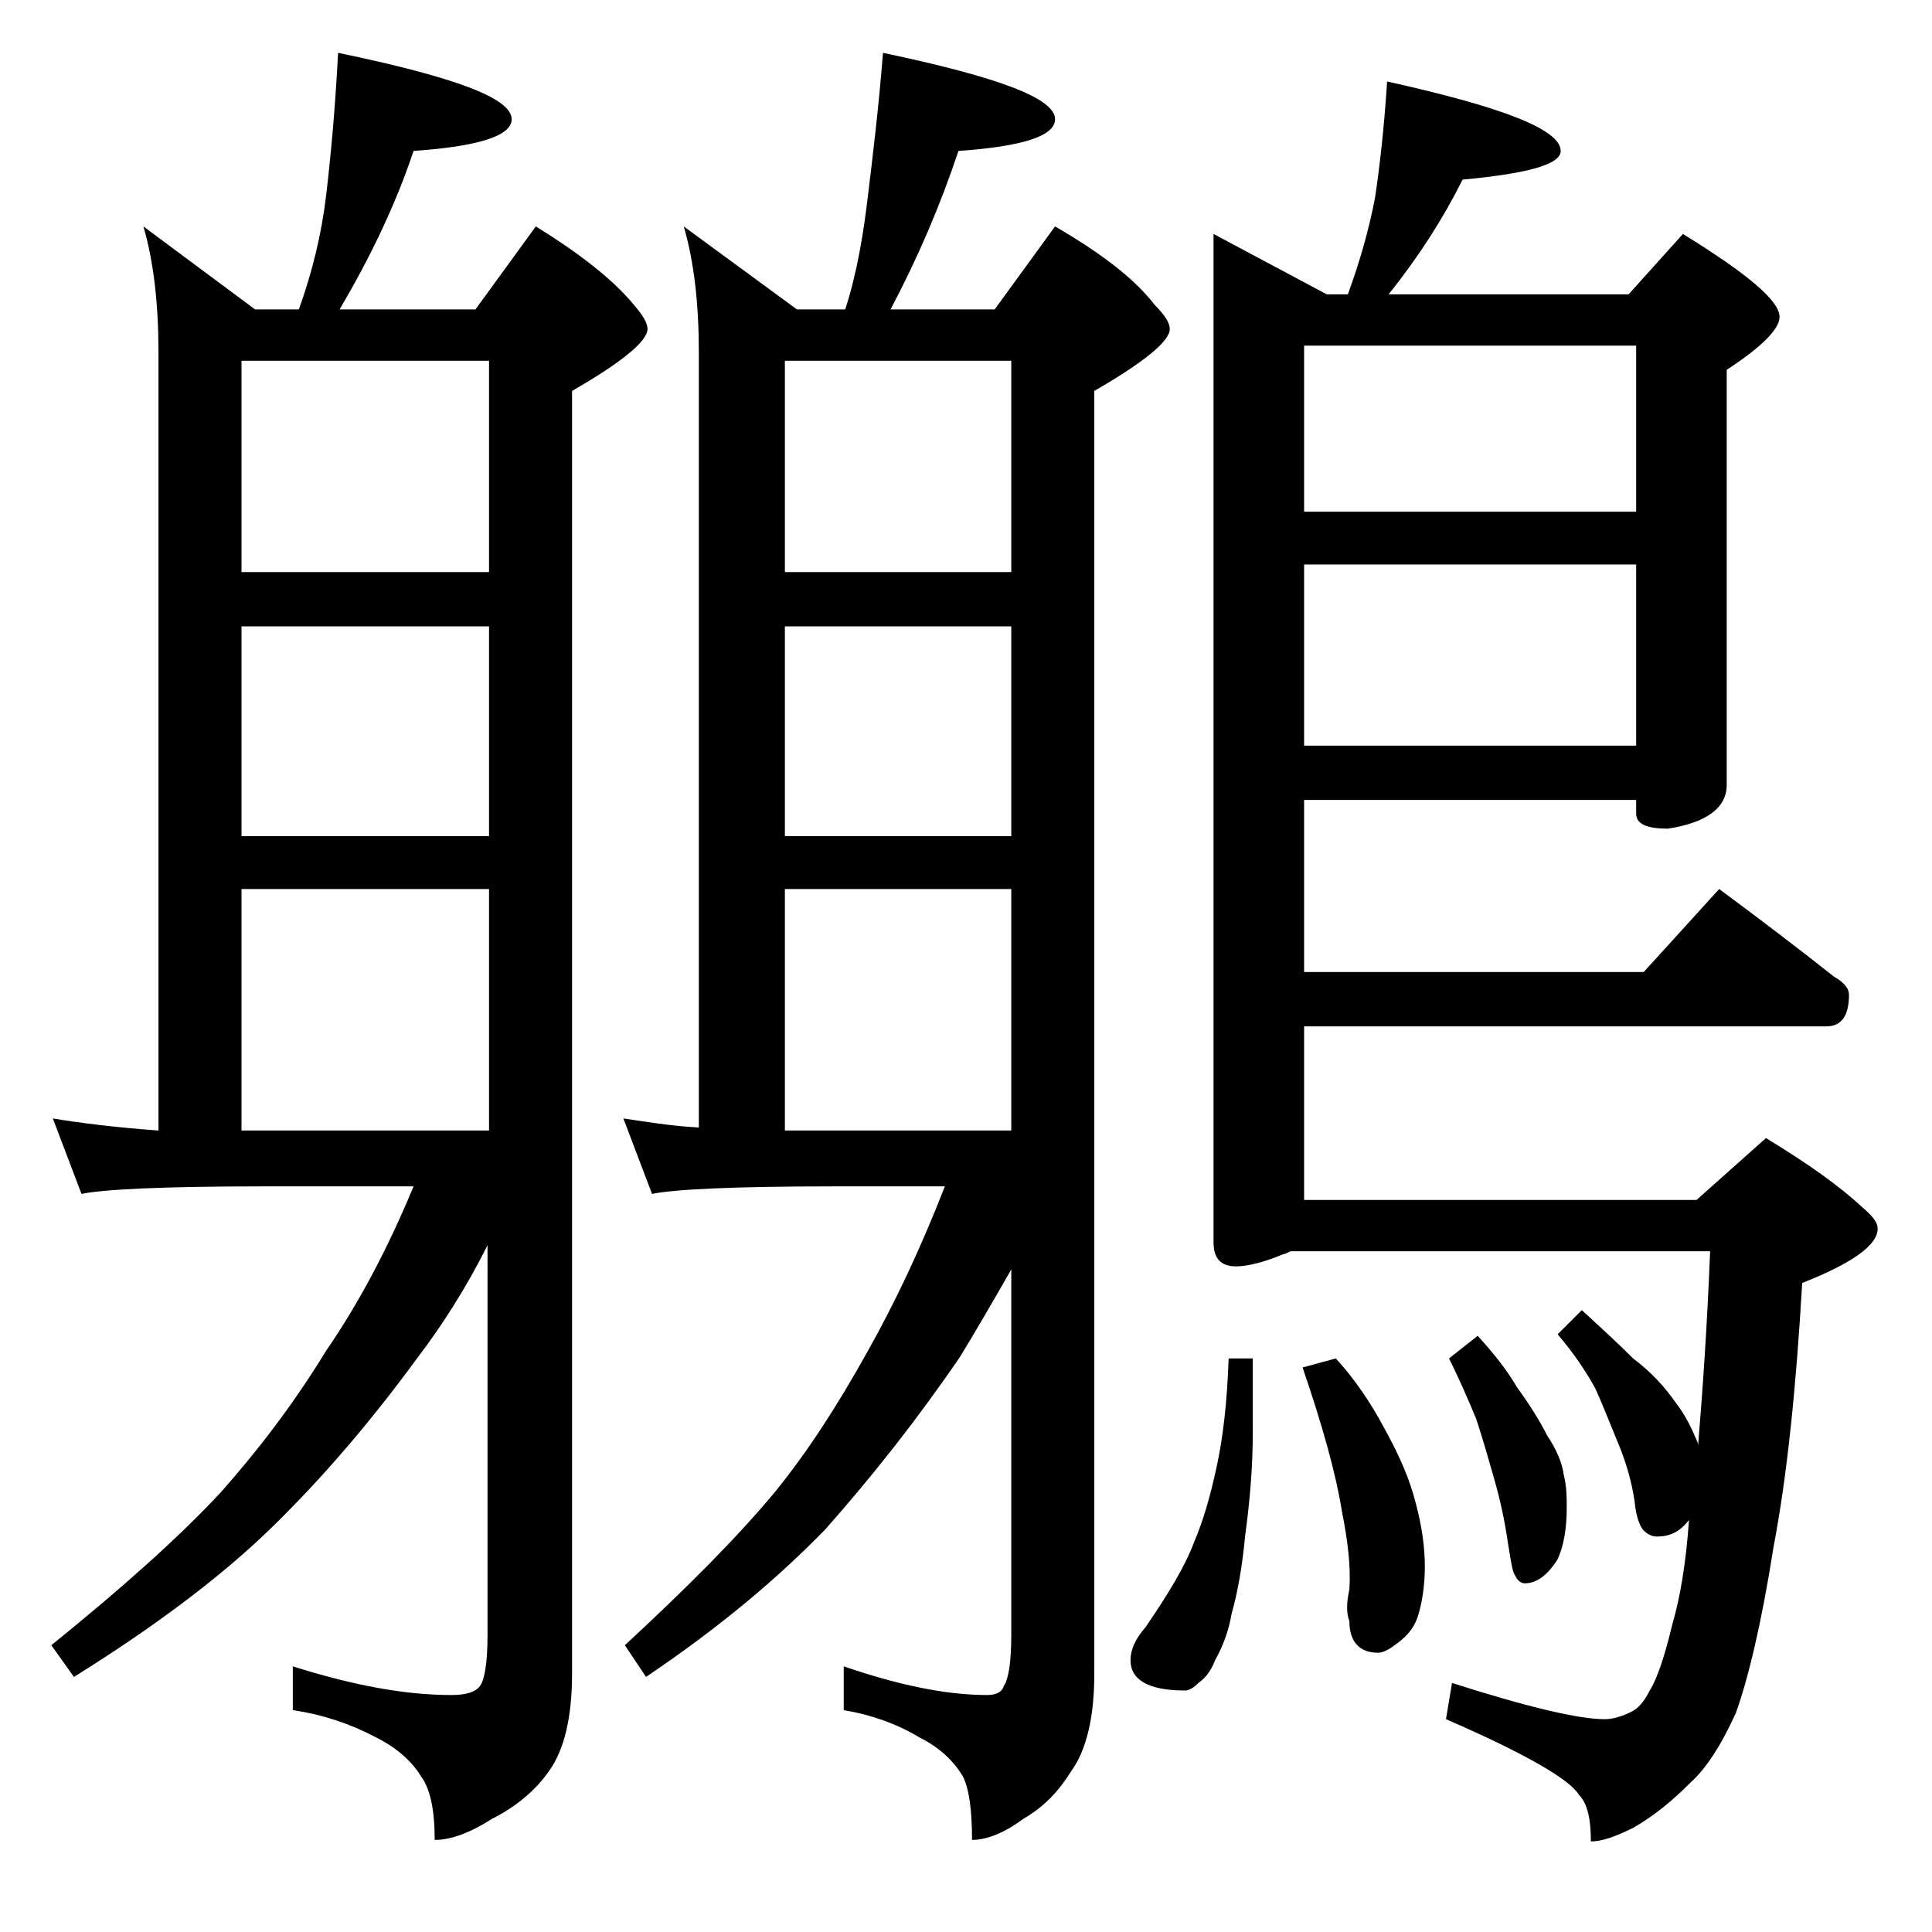
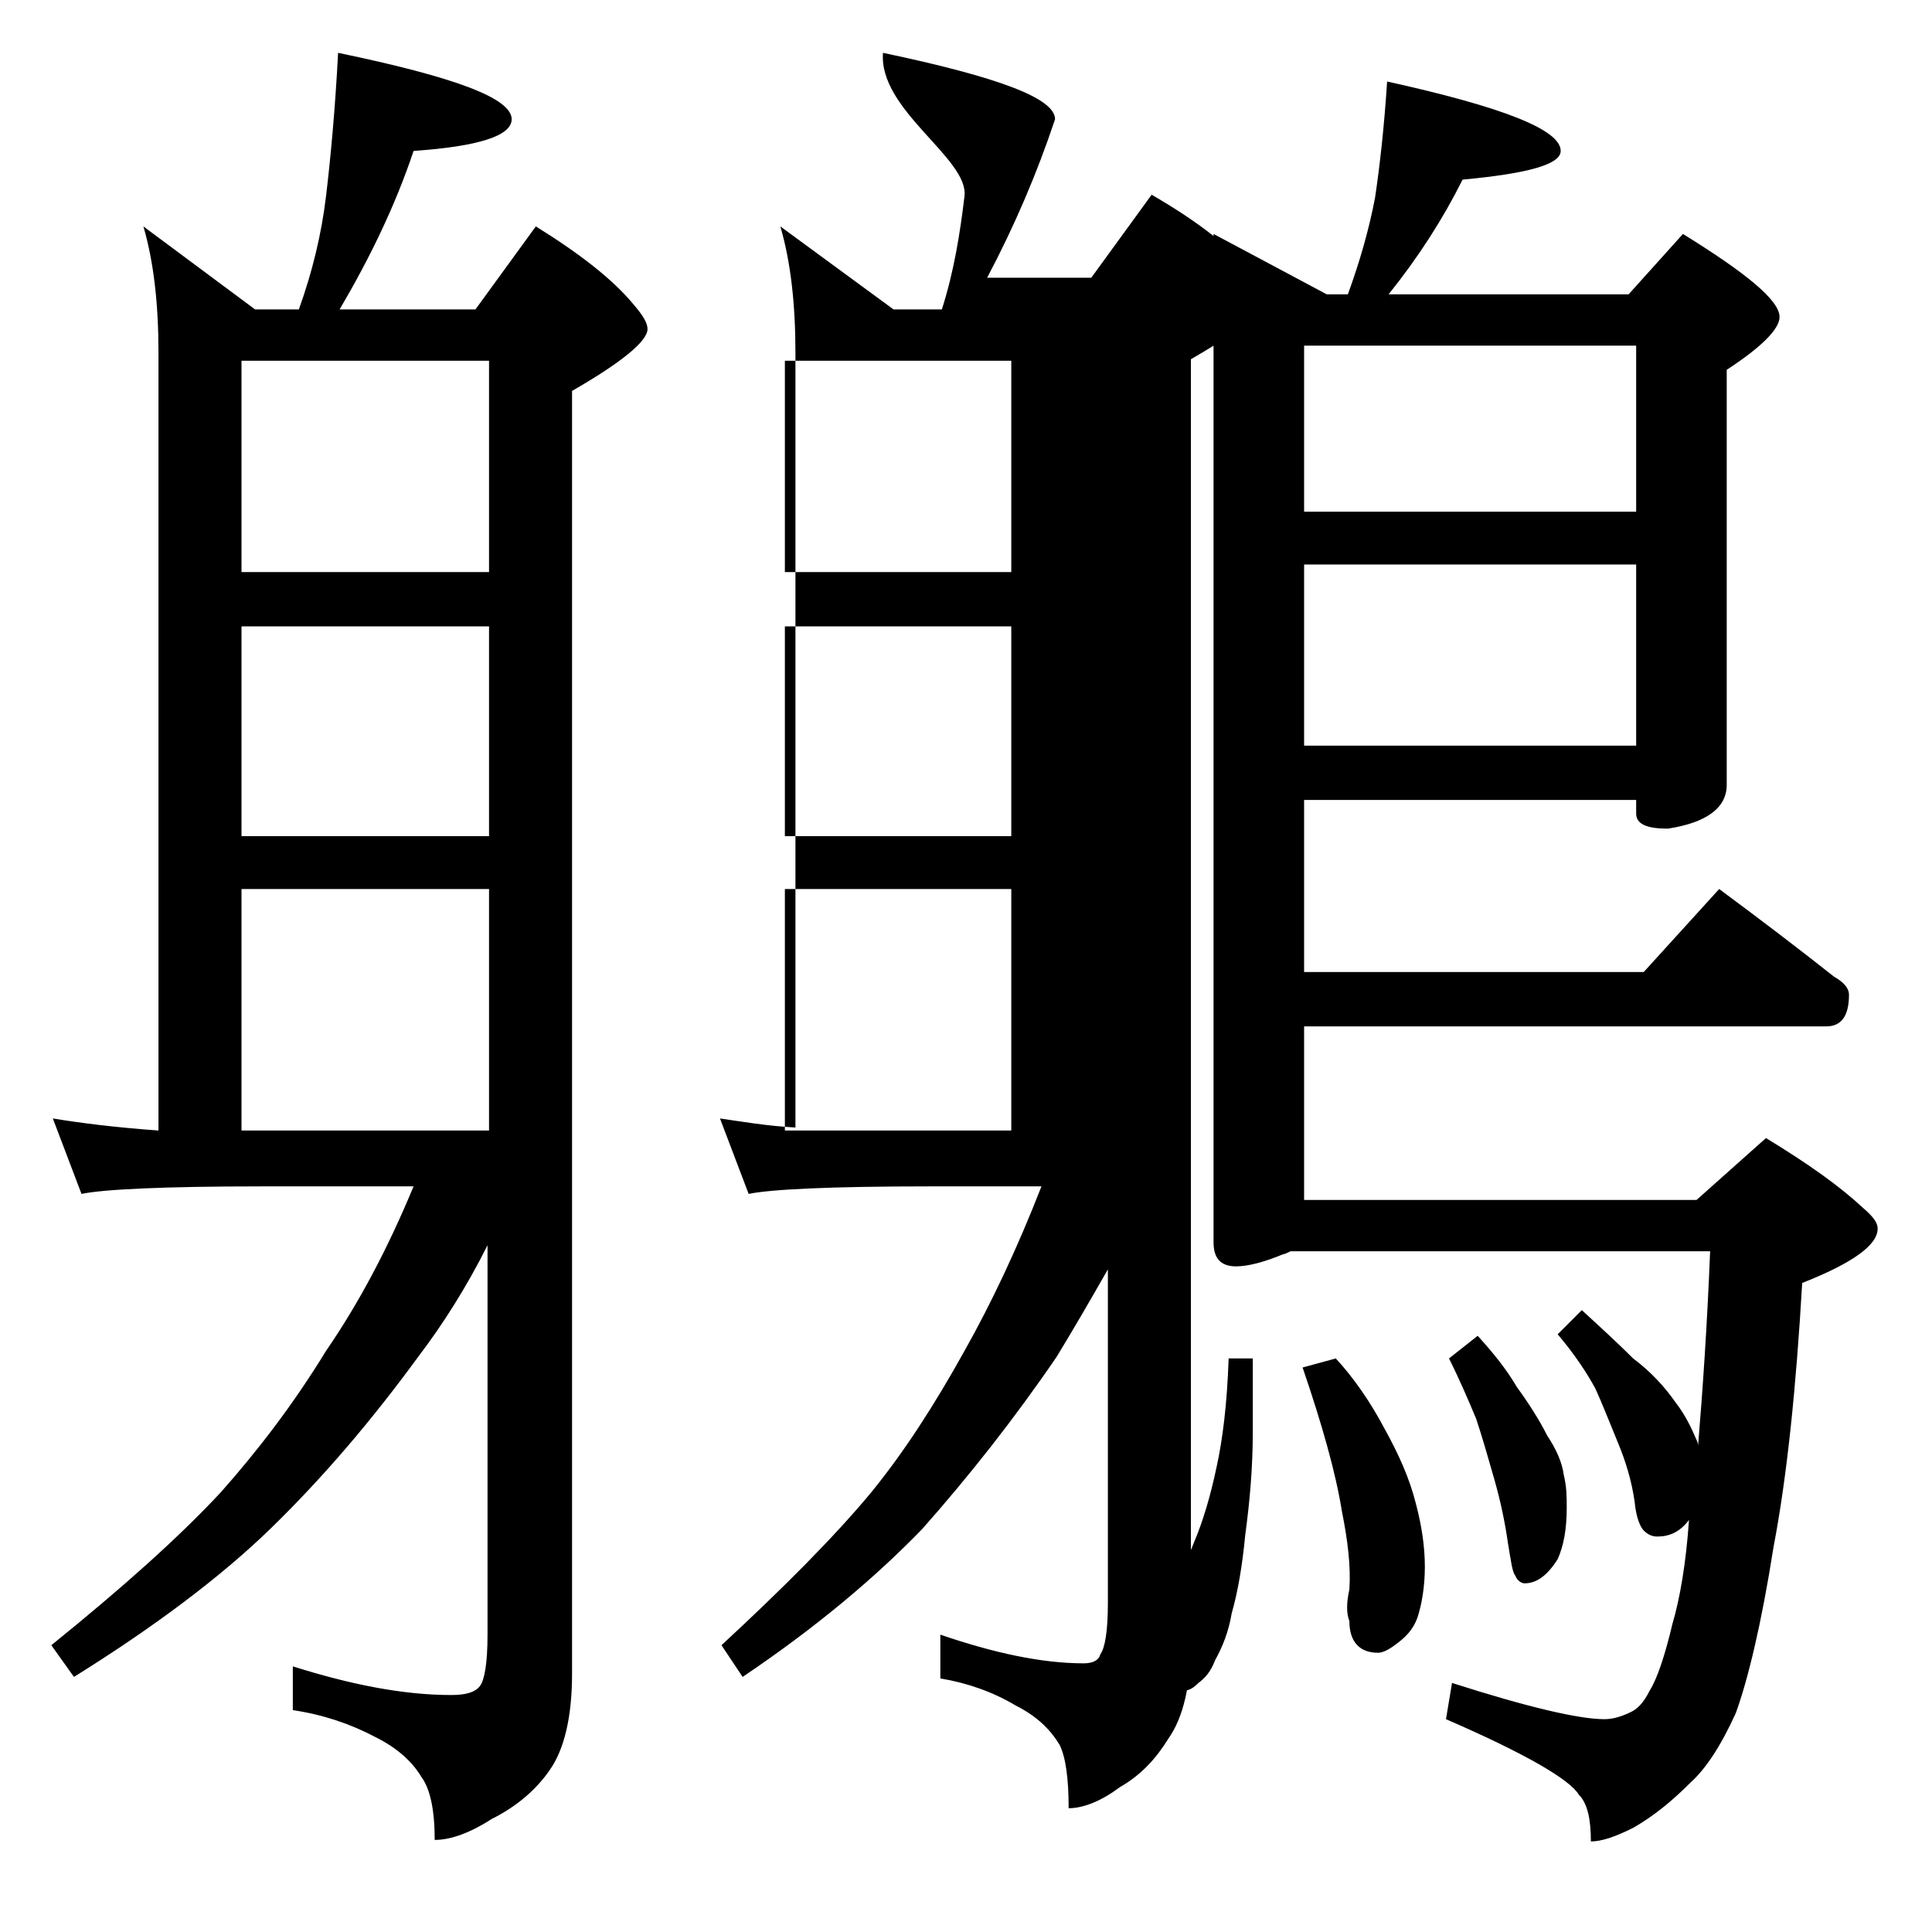
<svg xmlns="http://www.w3.org/2000/svg" version="1.1" id="Layer_1" x="0px" y="0px" viewBox="0 0 128 128" enable-background="new 0 0 128 128" xml:space="preserve">
-   <path d="M22.4,3.5c7.7,1.6,11.5,3,11.5,4.4c0,1.1-2.2,1.8-6.5,2.1c-1.2,3.6-2.9,7.1-4.9,10.5h9l4-5.5c2.9,1.8,5.1,3.5,6.5,5.2  c0.6,0.7,0.9,1.2,0.9,1.6c0,0.8-1.7,2.2-5,4.1v85c0,2.8-0.5,5-1.5,6.4c-0.9,1.3-2.2,2.4-3.8,3.2c-1.4,0.9-2.7,1.4-3.8,1.4  c0-2-0.3-3.4-0.9-4.2c-0.6-1-1.6-1.9-3-2.6c-1.7-0.9-3.5-1.5-5.5-1.8v-2.9c3.8,1.2,7.3,1.9,10.5,1.9c1,0,1.6-0.2,1.9-0.6  c0.3-0.4,0.5-1.5,0.5-3.4V82.5c-1.4,2.8-3,5.3-4.6,7.4c-3,4.1-6.2,7.9-9.8,11.4c-3.3,3.2-7.7,6.5-13,9.8l-1.5-2.1  c4.7-3.8,8.4-7.1,11.2-10.1c2.4-2.7,4.8-5.8,7-9.4c2.2-3.2,4.1-6.8,5.8-10.9H17.4c-6.6,0-10.6,0.2-12,0.5l-1.9-5  c1.8,0.3,4.2,0.6,7,0.8V23.4c0-3.2-0.3-6-1-8.4l7.4,5.5h2.9c0.9-2.5,1.5-5,1.8-7.5C21.9,10.5,22.2,7.3,22.4,3.5z M16,37.9h16.4v-14  H16V37.9z M16,55.4h16.4V41.5H16V55.4z M16,74.9h16.4v-16H16V74.9z M58.5,3.5c7.6,1.6,11.4,3,11.4,4.4c0,1.1-2.1,1.8-6.4,2.1  c-1.2,3.6-2.7,7.1-4.5,10.5h6.9l4-5.5c3.1,1.8,5.3,3.5,6.6,5.2c0.7,0.7,1,1.2,1,1.6c0,0.8-1.7,2.2-5,4.1v85c0,2.8-0.5,5-1.5,6.4  c-0.8,1.3-1.8,2.4-3.2,3.2c-1.2,0.9-2.4,1.4-3.4,1.4c0-2-0.2-3.4-0.6-4.2c-0.6-1-1.5-1.9-2.9-2.6c-1.5-0.9-3.2-1.5-5-1.8v-2.9  c3.5,1.2,6.7,1.9,9.5,1.9c0.6,0,1-0.2,1.1-0.6c0.3-0.4,0.5-1.5,0.5-3.4V84.1c-1.2,2.1-2.3,4-3.4,5.8c-2.8,4.1-5.8,7.9-8.9,11.4  c-3.1,3.2-7,6.5-11.9,9.8l-1.4-2.1c4.1-3.8,7.4-7.1,9.9-10.1c2.2-2.7,4.2-5.8,6.2-9.4c1.8-3.2,3.5-6.8,5.1-10.9h-7.4  c-6.6,0-10.6,0.2-12,0.5l-1.9-5c1.4,0.2,3.1,0.5,5,0.6V23.4c0-3.2-0.3-6-1-8.4l7.5,5.5h3.2c0.8-2.5,1.2-5,1.5-7.5S58.2,7.3,58.5,3.5  z M52,37.9h15v-14H52V37.9z M52,55.4h15V41.5H52V55.4z M52,74.9h15v-16H52V74.9z M81.4,90H83v4.9c0,2.3-0.2,4.6-0.5,6.8  c-0.2,2.1-0.5,3.8-0.9,5.2c-0.2,1.2-0.6,2.2-1.1,3.1c-0.3,0.8-0.7,1.2-1.1,1.5c-0.3,0.3-0.6,0.5-0.9,0.5c-2.4,0-3.6-0.7-3.6-2  c0-0.7,0.3-1.4,1-2.2c1.5-2.2,2.6-4,3.2-5.6c0.6-1.4,1.1-3.1,1.5-5C81,95.4,81.3,93,81.4,90z M91.9,5.4c7.7,1.7,11.5,3.2,11.5,4.6  c0,0.9-2.2,1.5-6.5,1.9C95.6,14.5,94,17,92,19.5h15.9l3.6-4c4.2,2.6,6.4,4.4,6.4,5.5c0,0.8-1.2,2-3.5,3.5V52c0,1.5-1.3,2.5-3.9,2.9  c-1.4,0-2.1-0.3-2.1-1V53h-22v11.4h22.5l5-5.5c2.7,2,5.2,3.9,7.6,5.8c0.7,0.4,1,0.8,1,1.2c0,1.4-0.5,2.1-1.5,2.1H86.4v11.5h26  l4.6-4.1c2.8,1.7,4.9,3.2,6.4,4.6c0.7,0.6,1,1,1,1.4c0,1.1-1.7,2.3-5,3.6c-0.4,6.9-1,12.8-1.9,17.5c-0.8,5.1-1.7,8.8-2.5,11  c-1,2.2-2,3.7-3,4.6c-1.2,1.2-2.4,2.2-3.8,3c-1.2,0.6-2.1,0.9-2.8,0.9c0-1.4-0.2-2.5-0.8-3.1c-0.6-1-3.5-2.7-8.8-5l0.4-2.4  c5,1.6,8.4,2.4,10.1,2.4c0.6,0,1.2-0.2,1.8-0.5c0.4-0.2,0.8-0.6,1.2-1.4c0.5-0.8,1-2.3,1.5-4.4c0.5-1.7,0.9-4,1.1-6.9  c-0.6,0.8-1.3,1.1-2.1,1.1c-0.3,0-0.6-0.1-0.9-0.4c-0.2-0.2-0.5-0.8-0.6-1.9c-0.2-1.4-0.6-2.7-1.1-3.9c-0.5-1.2-1-2.5-1.5-3.6  c-0.6-1.1-1.4-2.3-2.5-3.6l1.6-1.6c1.2,1.1,2.4,2.2,3.4,3.2c1.2,0.9,2.1,1.9,2.8,2.9c0.7,0.9,1.1,1.8,1.4,2.5  c0.1,0.2,0.1,0.3,0.1,0.4c0.3-3.6,0.6-7.9,0.8-12.9H85.5c-0.2,0.1-0.4,0.2-0.5,0.2c-1.2,0.5-2.3,0.8-3.1,0.8c-1,0-1.5-0.5-1.5-1.6  V15.5l7.5,4h1.4c0.8-2.2,1.4-4.3,1.8-6.4C91.4,11.1,91.7,8.5,91.9,5.4z M86.4,33.9h22v-11h-22V33.9z M86.4,49.4h22v-12h-22V49.4z   M88.5,90c1.2,1.3,2.3,2.9,3.2,4.6c1,1.8,1.7,3.4,2.1,5c0.4,1.5,0.6,2.9,0.6,4.2c0,1.3-0.2,2.5-0.5,3.4c-0.3,0.8-0.8,1.3-1.5,1.8  c-0.4,0.3-0.8,0.5-1.1,0.5c-1.2,0-1.9-0.7-1.9-2.1c-0.2-0.5-0.2-1.2,0-2.1c0.1-1.5-0.1-3.2-0.5-5.2c-0.4-2.5-1.3-5.7-2.6-9.5  L88.5,90z M97.9,88.5c1,1.1,1.9,2.2,2.6,3.4c0.8,1.1,1.5,2.2,2,3.2c0.6,0.9,1,1.8,1.1,2.6c0.2,0.8,0.2,1.5,0.2,2.2  c0,1.4-0.2,2.5-0.6,3.4c-0.7,1.1-1.4,1.6-2.2,1.6c-0.2,0-0.5-0.2-0.6-0.5c-0.2-0.2-0.3-1-0.5-2.2c-0.2-1.4-0.5-2.8-0.9-4.2  c-0.4-1.4-0.8-2.8-1.2-4c-0.5-1.2-1.1-2.6-1.8-4L97.9,88.5z" />
+   <path d="M22.4,3.5c7.7,1.6,11.5,3,11.5,4.4c0,1.1-2.2,1.8-6.5,2.1c-1.2,3.6-2.9,7.1-4.9,10.5h9l4-5.5c2.9,1.8,5.1,3.5,6.5,5.2  c0.6,0.7,0.9,1.2,0.9,1.6c0,0.8-1.7,2.2-5,4.1v85c0,2.8-0.5,5-1.5,6.4c-0.9,1.3-2.2,2.4-3.8,3.2c-1.4,0.9-2.7,1.4-3.8,1.4  c0-2-0.3-3.4-0.9-4.2c-0.6-1-1.6-1.9-3-2.6c-1.7-0.9-3.5-1.5-5.5-1.8v-2.9c3.8,1.2,7.3,1.9,10.5,1.9c1,0,1.6-0.2,1.9-0.6  c0.3-0.4,0.5-1.5,0.5-3.4V82.5c-1.4,2.8-3,5.3-4.6,7.4c-3,4.1-6.2,7.9-9.8,11.4c-3.3,3.2-7.7,6.5-13,9.8l-1.5-2.1  c4.7-3.8,8.4-7.1,11.2-10.1c2.4-2.7,4.8-5.8,7-9.4c2.2-3.2,4.1-6.8,5.8-10.9H17.4c-6.6,0-10.6,0.2-12,0.5l-1.9-5  c1.8,0.3,4.2,0.6,7,0.8V23.4c0-3.2-0.3-6-1-8.4l7.4,5.5h2.9c0.9-2.5,1.5-5,1.8-7.5C21.9,10.5,22.2,7.3,22.4,3.5z M16,37.9h16.4v-14  H16V37.9z M16,55.4h16.4V41.5H16V55.4z M16,74.9h16.4v-16H16V74.9z M58.5,3.5c7.6,1.6,11.4,3,11.4,4.4c-1.2,3.6-2.7,7.1-4.5,10.5h6.9l4-5.5c3.1,1.8,5.3,3.5,6.6,5.2c0.7,0.7,1,1.2,1,1.6c0,0.8-1.7,2.2-5,4.1v85c0,2.8-0.5,5-1.5,6.4  c-0.8,1.3-1.8,2.4-3.2,3.2c-1.2,0.9-2.4,1.4-3.4,1.4c0-2-0.2-3.4-0.6-4.2c-0.6-1-1.5-1.9-2.9-2.6c-1.5-0.9-3.2-1.5-5-1.8v-2.9  c3.5,1.2,6.7,1.9,9.5,1.9c0.6,0,1-0.2,1.1-0.6c0.3-0.4,0.5-1.5,0.5-3.4V84.1c-1.2,2.1-2.3,4-3.4,5.8c-2.8,4.1-5.8,7.9-8.9,11.4  c-3.1,3.2-7,6.5-11.9,9.8l-1.4-2.1c4.1-3.8,7.4-7.1,9.9-10.1c2.2-2.7,4.2-5.8,6.2-9.4c1.8-3.2,3.5-6.8,5.1-10.9h-7.4  c-6.6,0-10.6,0.2-12,0.5l-1.9-5c1.4,0.2,3.1,0.5,5,0.6V23.4c0-3.2-0.3-6-1-8.4l7.5,5.5h3.2c0.8-2.5,1.2-5,1.5-7.5S58.2,7.3,58.5,3.5  z M52,37.9h15v-14H52V37.9z M52,55.4h15V41.5H52V55.4z M52,74.9h15v-16H52V74.9z M81.4,90H83v4.9c0,2.3-0.2,4.6-0.5,6.8  c-0.2,2.1-0.5,3.8-0.9,5.2c-0.2,1.2-0.6,2.2-1.1,3.1c-0.3,0.8-0.7,1.2-1.1,1.5c-0.3,0.3-0.6,0.5-0.9,0.5c-2.4,0-3.6-0.7-3.6-2  c0-0.7,0.3-1.4,1-2.2c1.5-2.2,2.6-4,3.2-5.6c0.6-1.4,1.1-3.1,1.5-5C81,95.4,81.3,93,81.4,90z M91.9,5.4c7.7,1.7,11.5,3.2,11.5,4.6  c0,0.9-2.2,1.5-6.5,1.9C95.6,14.5,94,17,92,19.5h15.9l3.6-4c4.2,2.6,6.4,4.4,6.4,5.5c0,0.8-1.2,2-3.5,3.5V52c0,1.5-1.3,2.5-3.9,2.9  c-1.4,0-2.1-0.3-2.1-1V53h-22v11.4h22.5l5-5.5c2.7,2,5.2,3.9,7.6,5.8c0.7,0.4,1,0.8,1,1.2c0,1.4-0.5,2.1-1.5,2.1H86.4v11.5h26  l4.6-4.1c2.8,1.7,4.9,3.2,6.4,4.6c0.7,0.6,1,1,1,1.4c0,1.1-1.7,2.3-5,3.6c-0.4,6.9-1,12.8-1.9,17.5c-0.8,5.1-1.7,8.8-2.5,11  c-1,2.2-2,3.7-3,4.6c-1.2,1.2-2.4,2.2-3.8,3c-1.2,0.6-2.1,0.9-2.8,0.9c0-1.4-0.2-2.5-0.8-3.1c-0.6-1-3.5-2.7-8.8-5l0.4-2.4  c5,1.6,8.4,2.4,10.1,2.4c0.6,0,1.2-0.2,1.8-0.5c0.4-0.2,0.8-0.6,1.2-1.4c0.5-0.8,1-2.3,1.5-4.4c0.5-1.7,0.9-4,1.1-6.9  c-0.6,0.8-1.3,1.1-2.1,1.1c-0.3,0-0.6-0.1-0.9-0.4c-0.2-0.2-0.5-0.8-0.6-1.9c-0.2-1.4-0.6-2.7-1.1-3.9c-0.5-1.2-1-2.5-1.5-3.6  c-0.6-1.1-1.4-2.3-2.5-3.6l1.6-1.6c1.2,1.1,2.4,2.2,3.4,3.2c1.2,0.9,2.1,1.9,2.8,2.9c0.7,0.9,1.1,1.8,1.4,2.5  c0.1,0.2,0.1,0.3,0.1,0.4c0.3-3.6,0.6-7.9,0.8-12.9H85.5c-0.2,0.1-0.4,0.2-0.5,0.2c-1.2,0.5-2.3,0.8-3.1,0.8c-1,0-1.5-0.5-1.5-1.6  V15.5l7.5,4h1.4c0.8-2.2,1.4-4.3,1.8-6.4C91.4,11.1,91.7,8.5,91.9,5.4z M86.4,33.9h22v-11h-22V33.9z M86.4,49.4h22v-12h-22V49.4z   M88.5,90c1.2,1.3,2.3,2.9,3.2,4.6c1,1.8,1.7,3.4,2.1,5c0.4,1.5,0.6,2.9,0.6,4.2c0,1.3-0.2,2.5-0.5,3.4c-0.3,0.8-0.8,1.3-1.5,1.8  c-0.4,0.3-0.8,0.5-1.1,0.5c-1.2,0-1.9-0.7-1.9-2.1c-0.2-0.5-0.2-1.2,0-2.1c0.1-1.5-0.1-3.2-0.5-5.2c-0.4-2.5-1.3-5.7-2.6-9.5  L88.5,90z M97.9,88.5c1,1.1,1.9,2.2,2.6,3.4c0.8,1.1,1.5,2.2,2,3.2c0.6,0.9,1,1.8,1.1,2.6c0.2,0.8,0.2,1.5,0.2,2.2  c0,1.4-0.2,2.5-0.6,3.4c-0.7,1.1-1.4,1.6-2.2,1.6c-0.2,0-0.5-0.2-0.6-0.5c-0.2-0.2-0.3-1-0.5-2.2c-0.2-1.4-0.5-2.8-0.9-4.2  c-0.4-1.4-0.8-2.8-1.2-4c-0.5-1.2-1.1-2.6-1.8-4L97.9,88.5z" />
</svg>